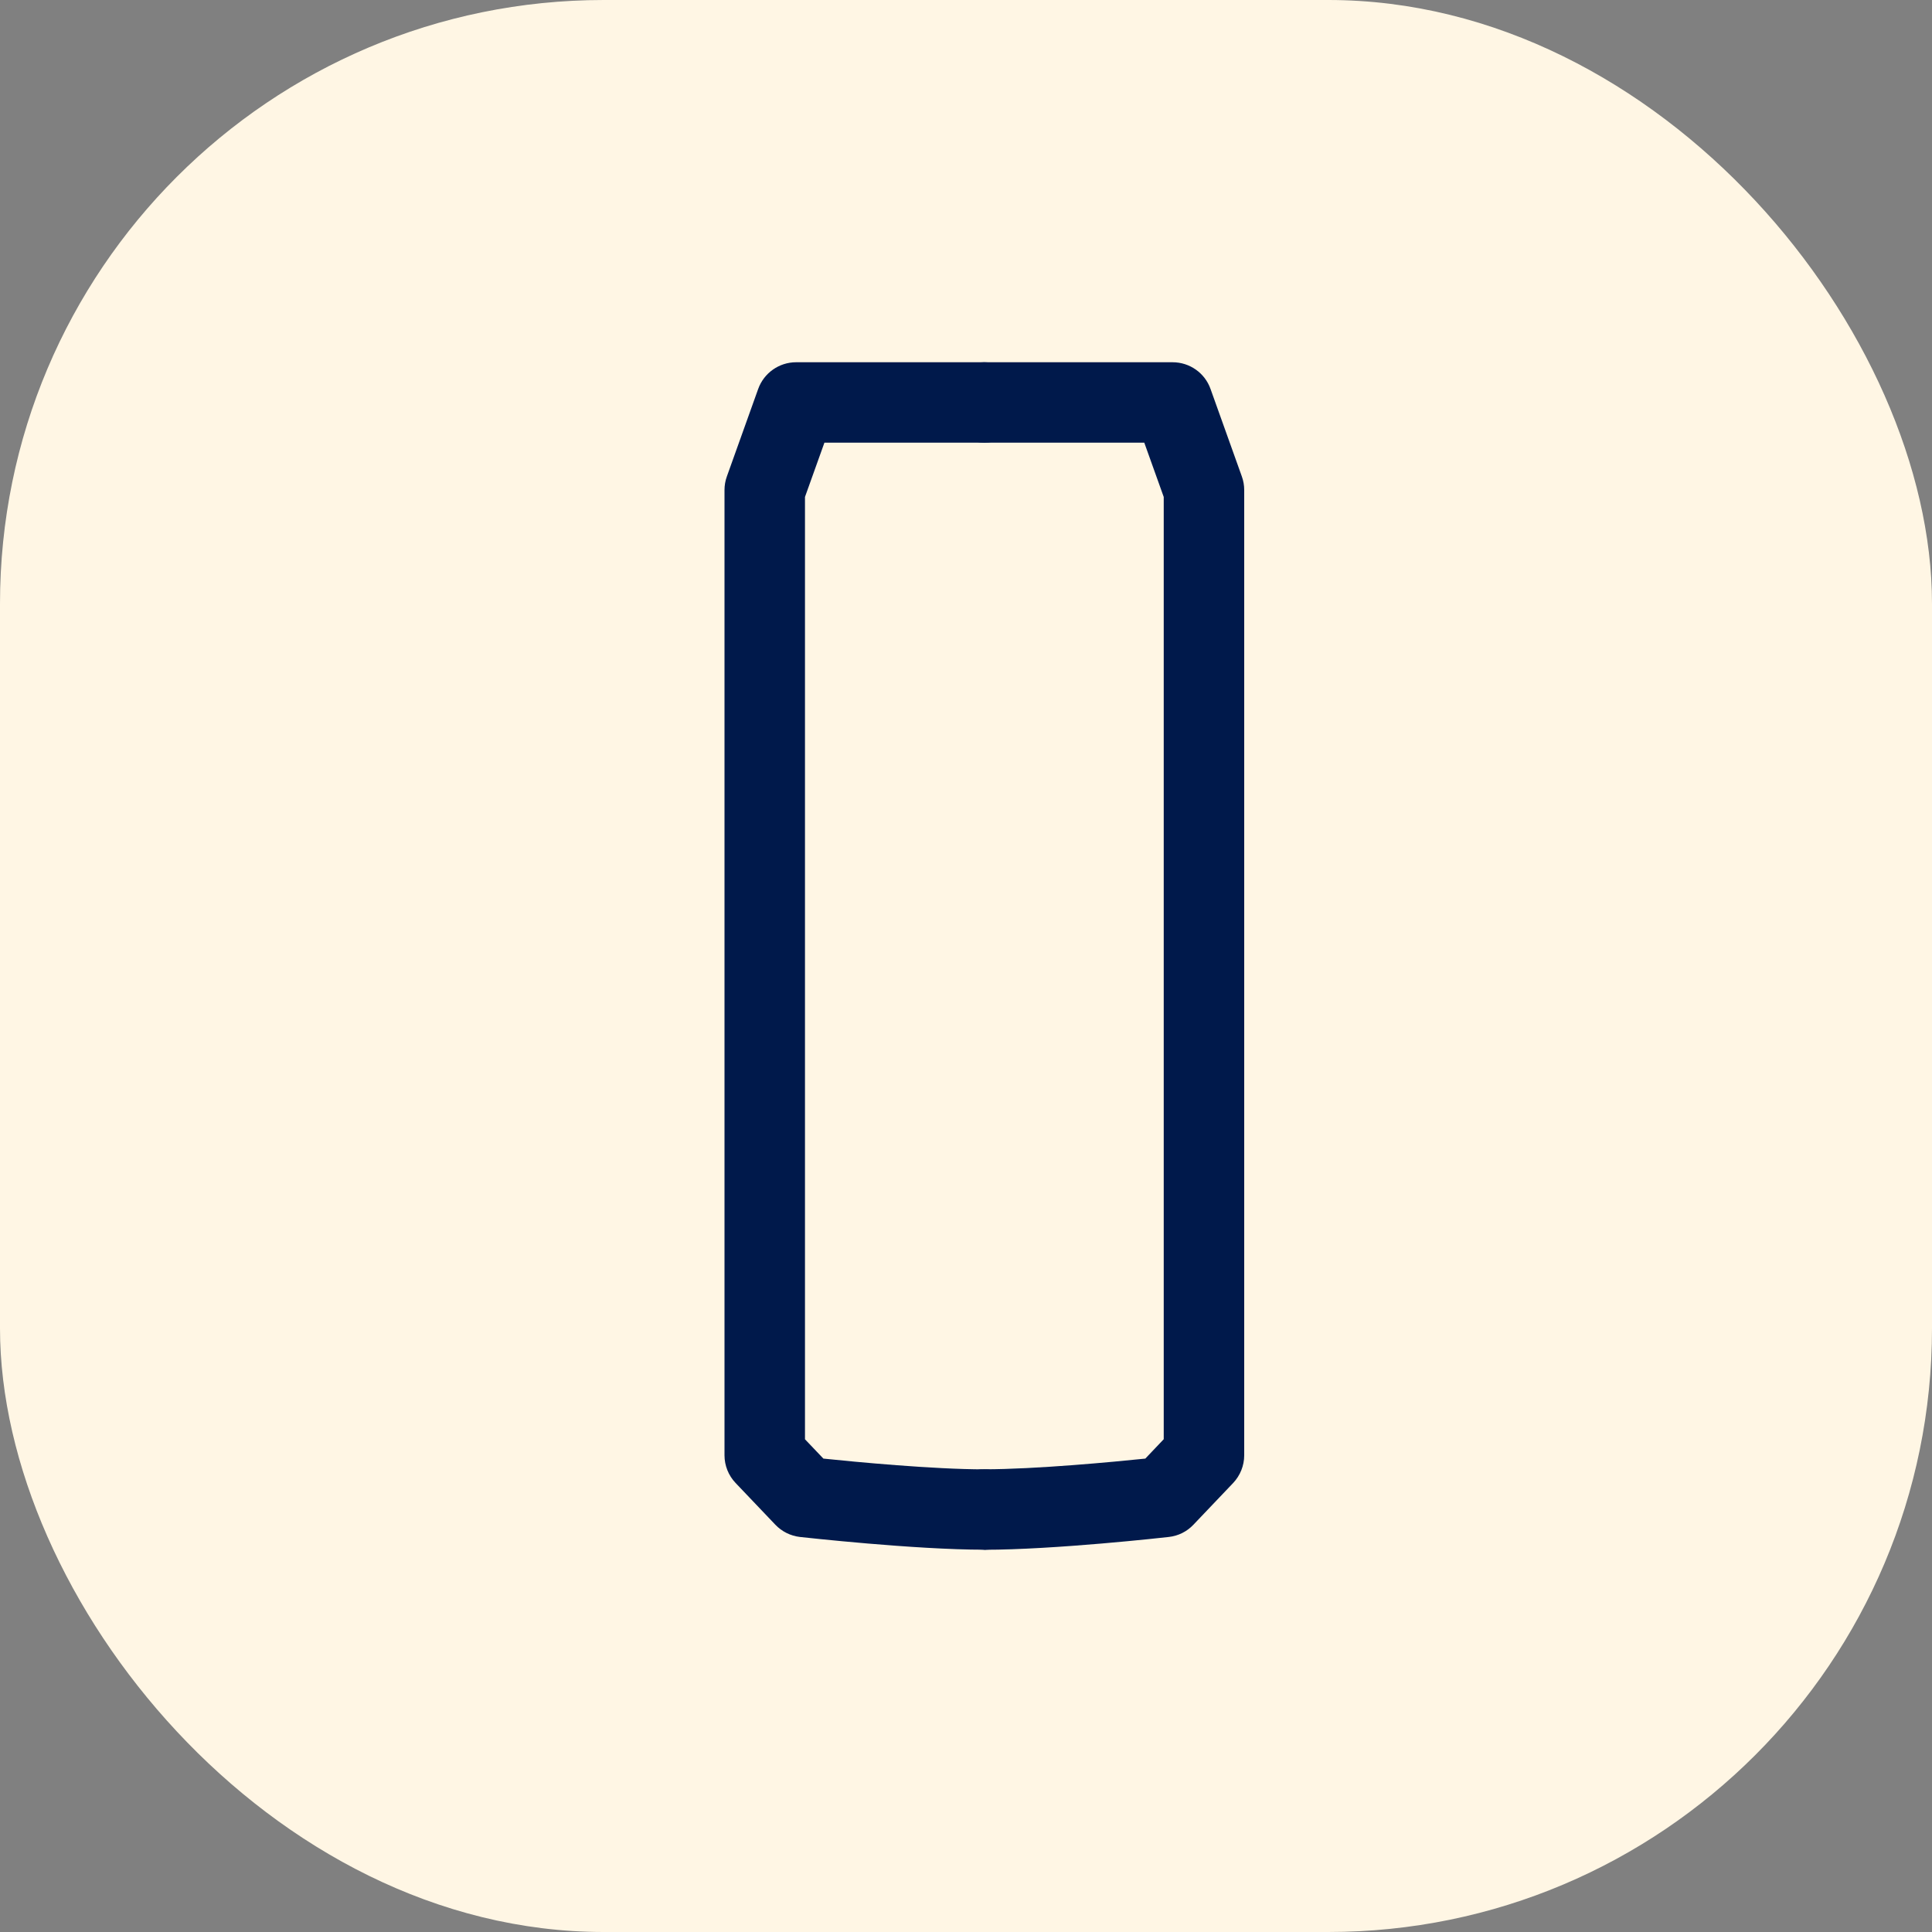
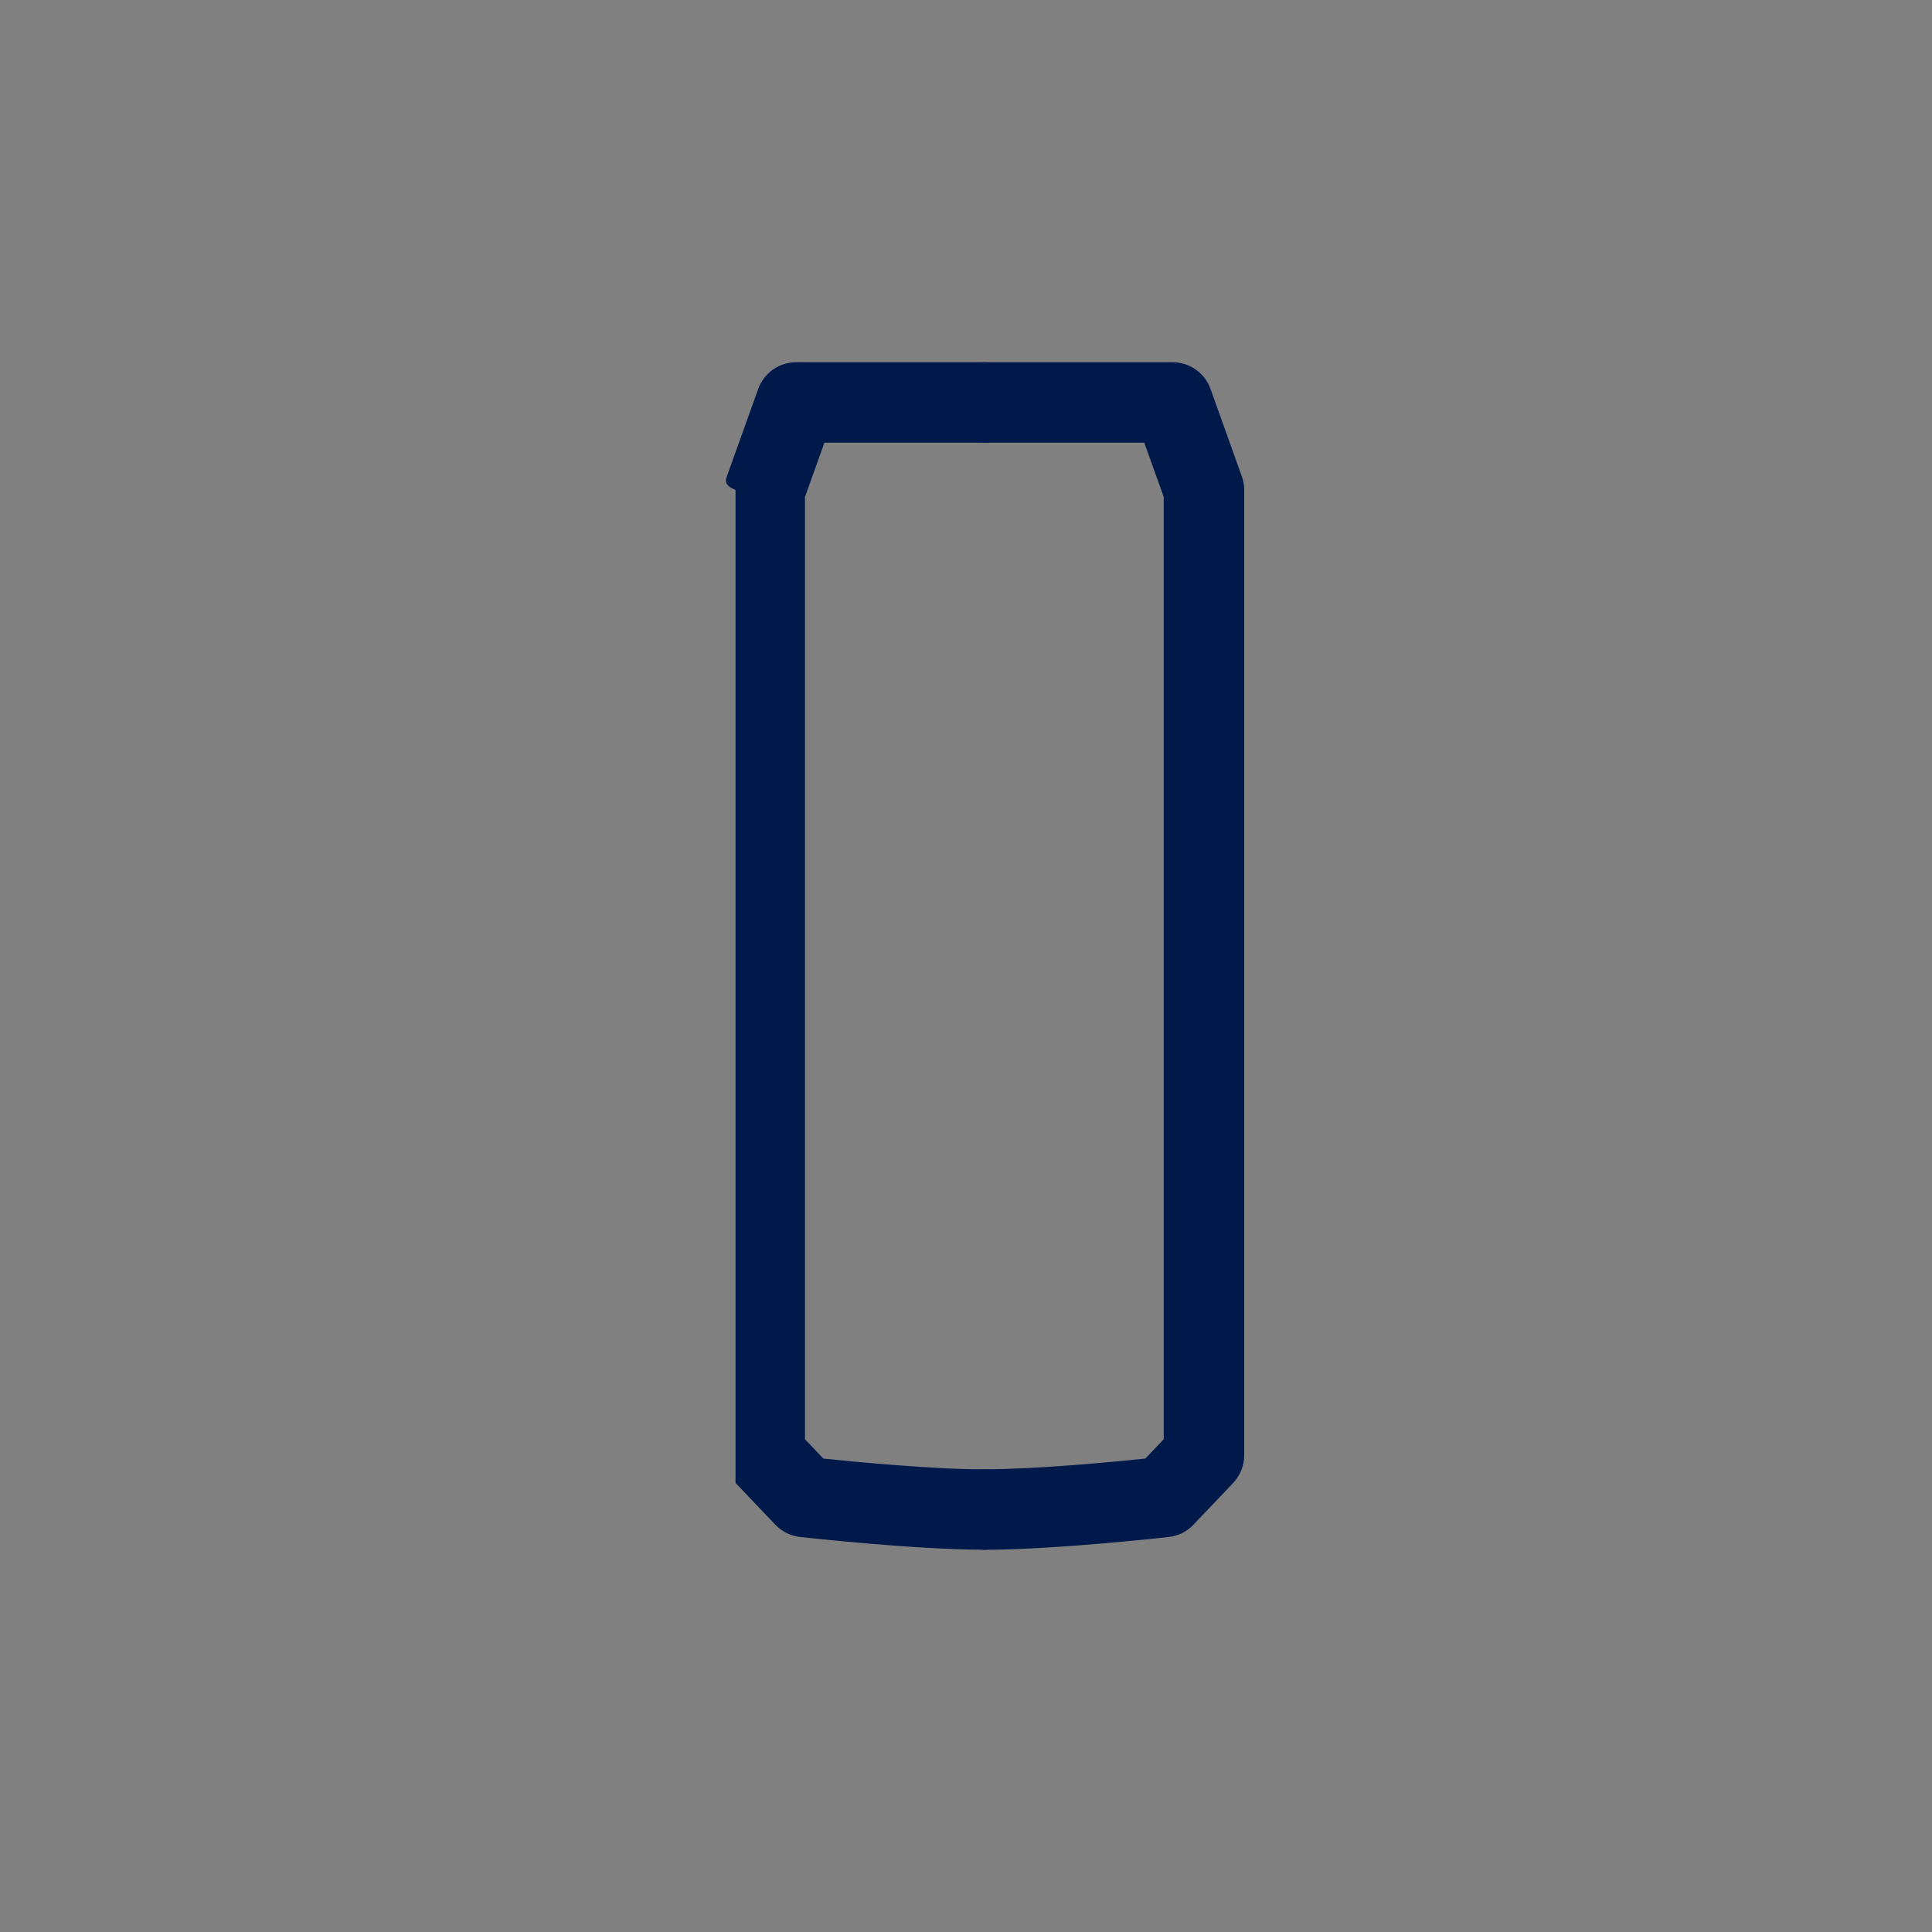
<svg xmlns="http://www.w3.org/2000/svg" fill="none" viewBox="0 0 32 32" height="32" width="32">
  <rect x="0" y="0" width="32" height="32" fill="#808080" stroke="none" />
-   <rect fill="#FFF6E4" rx="10" height="32" width="32" />
-   <path fill="#00194B" d="M16.305 25.668C15.145 25.668 13.327 25.465 13.25 25.457C13.094 25.439 12.949 25.367 12.841 25.253L12.183 24.562C12.066 24.439 12 24.275 12 24.104V8.116C12 8.04 12.013 7.964 12.039 7.892L12.558 6.442C12.653 6.178 12.904 6 13.186 6H16.304C16.672 6 16.971 6.298 16.971 6.666C16.971 7.034 16.672 7.332 16.304 7.332H13.655L13.333 8.231V23.839L13.638 24.159C14.168 24.214 15.456 24.337 16.304 24.337C16.672 24.337 16.971 24.635 16.971 25.003C16.971 25.37 16.672 25.669 16.304 25.669L16.305 25.668Z" />
+   <path fill="#00194B" d="M16.305 25.668C15.145 25.668 13.327 25.465 13.25 25.457C13.094 25.439 12.949 25.367 12.841 25.253L12.183 24.562V8.116C12 8.04 12.013 7.964 12.039 7.892L12.558 6.442C12.653 6.178 12.904 6 13.186 6H16.304C16.672 6 16.971 6.298 16.971 6.666C16.971 7.034 16.672 7.332 16.304 7.332H13.655L13.333 8.231V23.839L13.638 24.159C14.168 24.214 15.456 24.337 16.304 24.337C16.672 24.337 16.971 24.635 16.971 25.003C16.971 25.37 16.672 25.669 16.304 25.669L16.305 25.668Z" />
  <path fill="#00194B" d="M16.304 25.668C15.936 25.668 15.637 25.37 15.637 25.002C15.637 24.634 15.936 24.336 16.304 24.336C17.152 24.336 18.44 24.214 18.97 24.159L19.275 23.838V8.231L18.953 7.332H16.304C15.936 7.332 15.637 7.034 15.637 6.666C15.637 6.298 15.936 6 16.304 6H19.422C19.704 6 19.956 6.177 20.05 6.442L20.569 7.892C20.595 7.964 20.608 8.04 20.608 8.116V24.104C20.608 24.275 20.542 24.439 20.425 24.563L19.767 25.254C19.659 25.368 19.515 25.44 19.358 25.457C19.282 25.466 17.464 25.669 16.303 25.669L16.304 25.668Z" />
</svg>